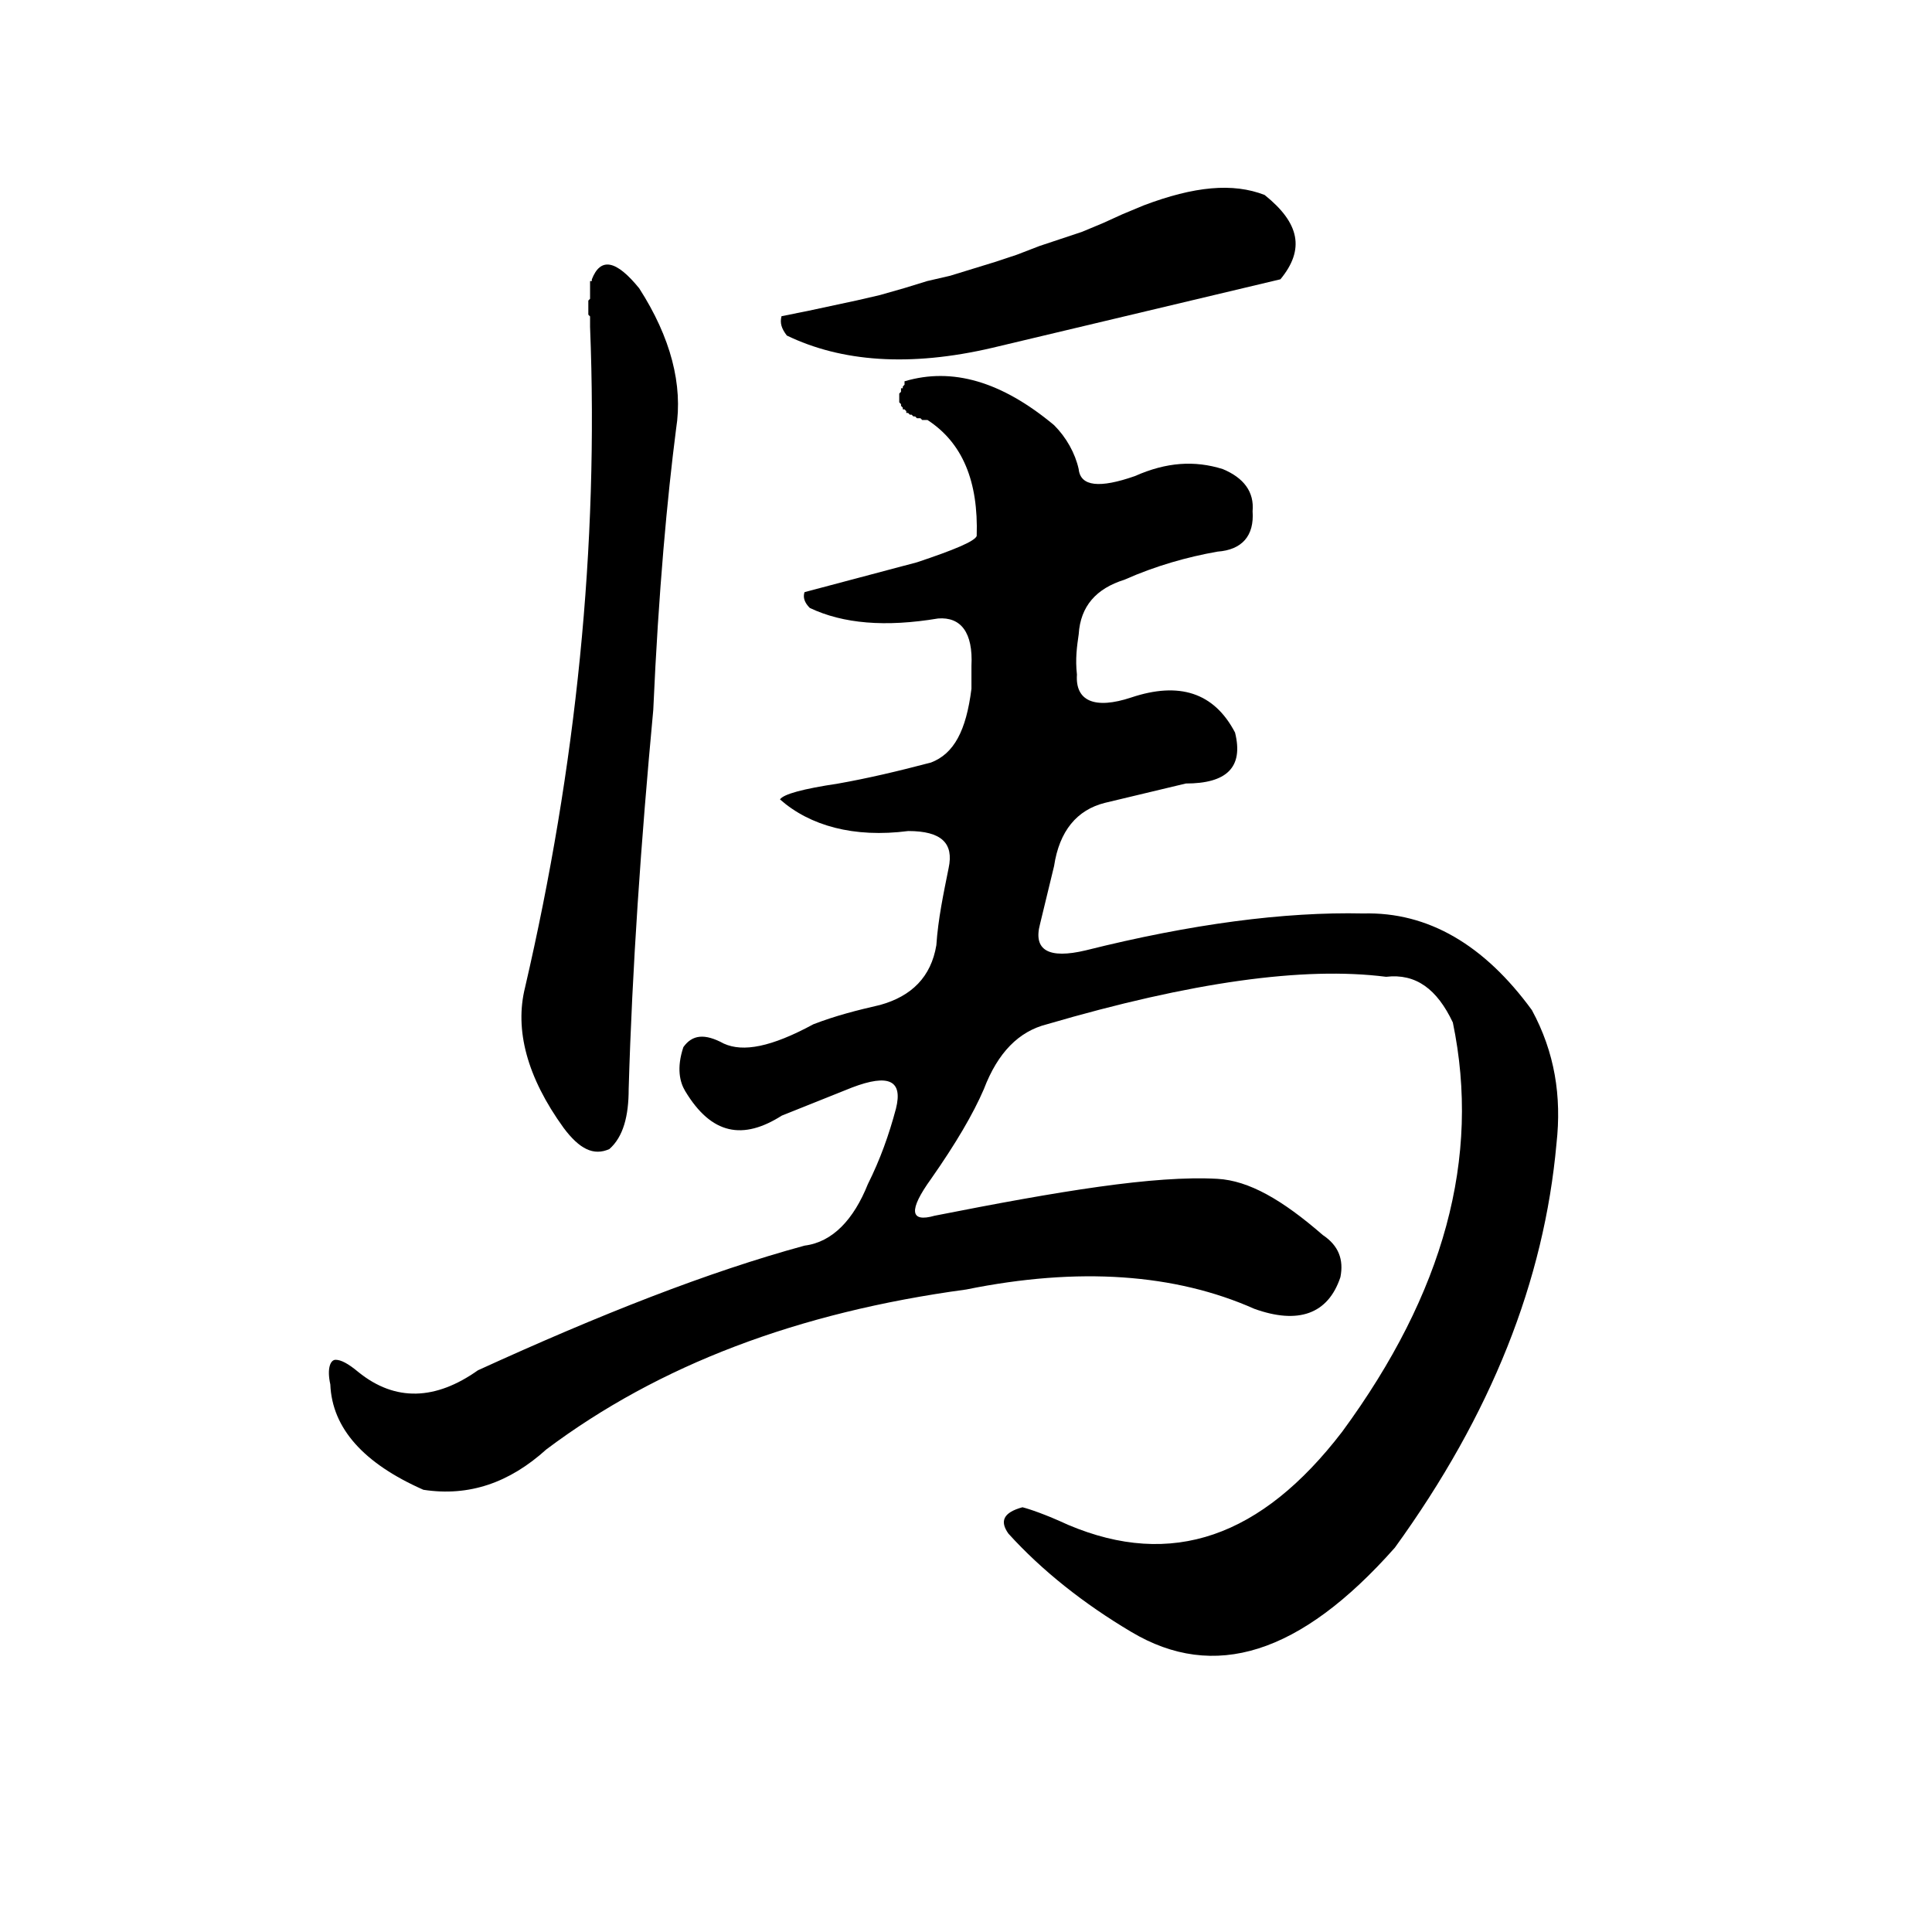
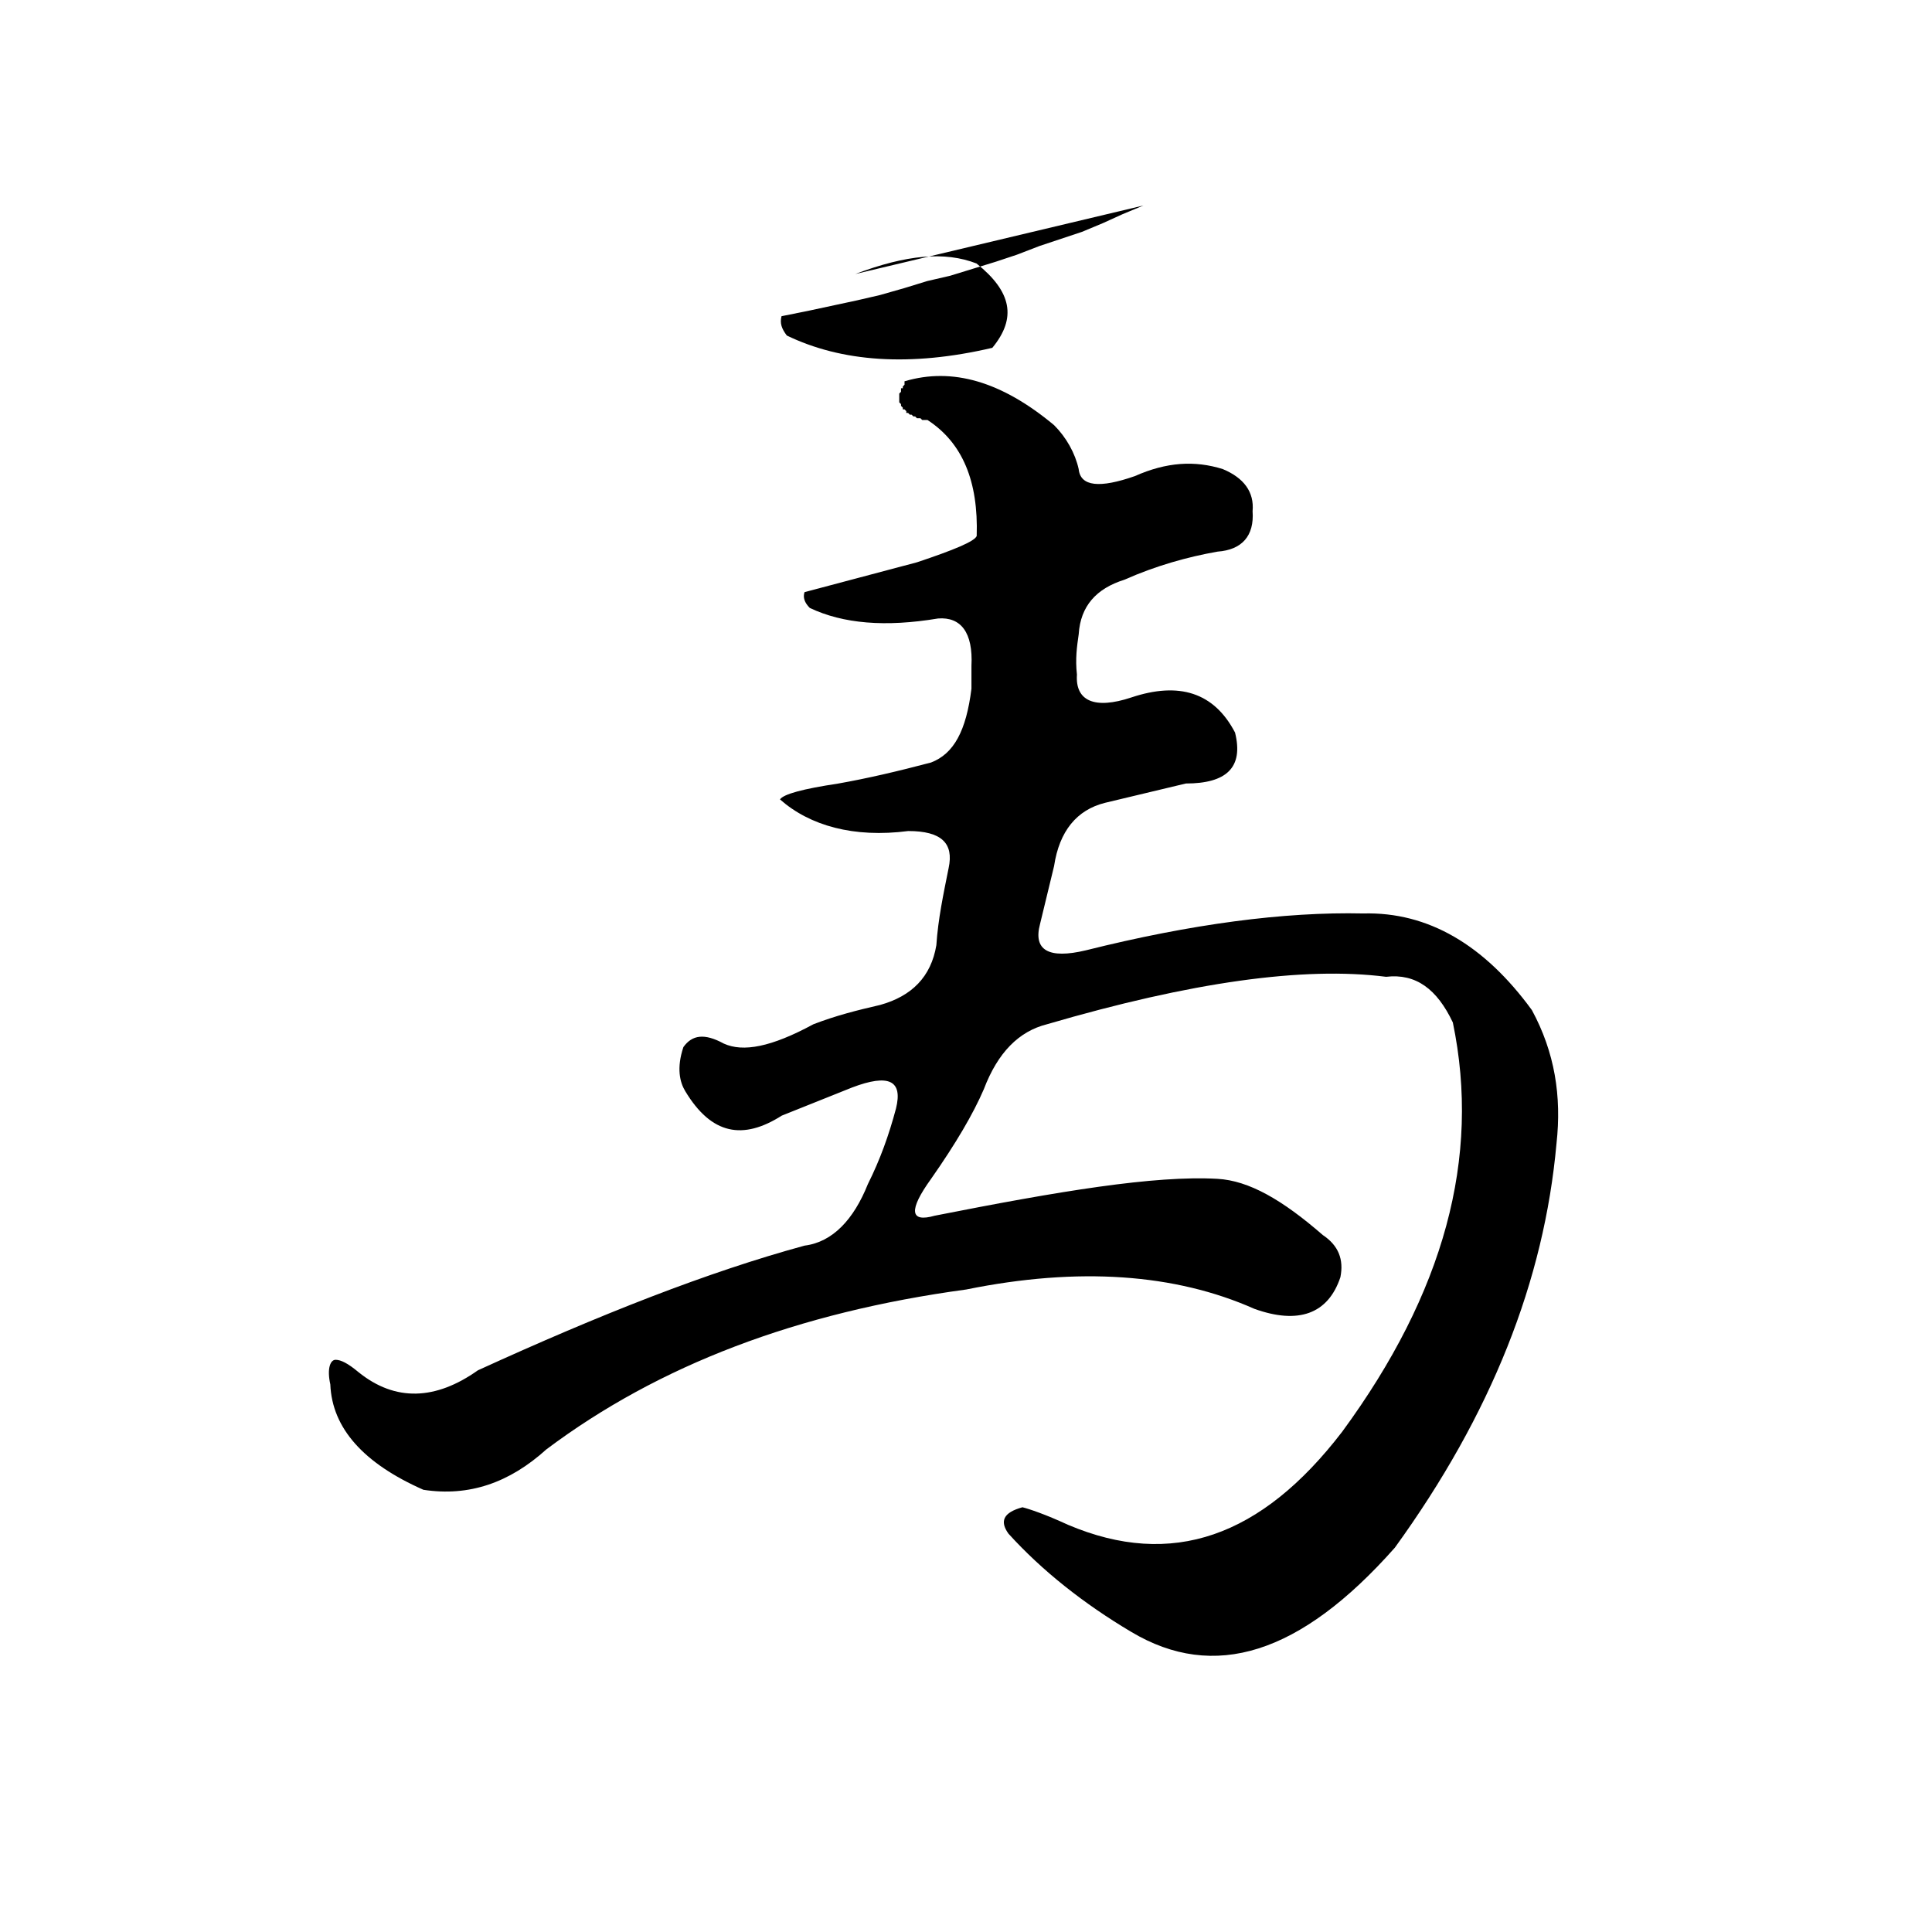
<svg xmlns="http://www.w3.org/2000/svg" version="1.1" width="60" height="60" id="svg4050">
  <defs id="defs4052" />
  <g transform="translate(-345,-496.53)" id="layer1">
    <g id="g4089">
-       <path d="m 380.51,502.912 -0.655,0.273 -0.6,0.273 -0.655,0.273 -0.655,0.218 -0.655,0.218 -0.709,0.273 -0.655,0.218 -0.709,0.218 -0.709,0.218 -0.709,0.164 -0.709,0.218 -0.764,0.218 -0.709,0.164 -0.764,0.164 -0.764,0.164 -0.818,0.164 c -0.055,0.218 0,0.382 0.164,0.6 1.691,0.818 3.819,0.982 6.383,0.382 l 8.947,-2.128 c 0.764,-0.927 0.6,-1.746 -0.491,-2.619 -0.982,-0.382 -2.182,-0.273 -3.764,0.327 z" id="path127" style="font-style:normal;font-variant:normal;font-weight:normal;font-stretch:normal;letter-spacing:normal;word-spacing:normal;text-anchor:start;fill:#000000;stroke:#000000;stroke-width:0;stroke-linecap:butt;stroke-linejoin:miter;stroke-miterlimit:10.433;stroke-opacity:1;stroke-dasharray:none;stroke-dashoffset:0" />
-       <path d="m 363.38,505.204 0,0 0,0.055 -0.055,0 0,0.055 0,0 0,0.055 0,0.055 0,0 0,0.055 0,0.055 0,0 0,0.055 0,0.055 0,0.055 0,0.055 0,0 0,0.055 -0.054,0.055 0,0.055 0,0.055 0,0.055 0,0.054 0,0.055 0,0.055 0,0.055 0,0.054 0.054,0.054 0,0.109 0,0.054 0,0.055 0,0.054 0,0.055 c 0.273,6.819 -0.436,13.693 -2.019,20.513 -0.327,1.309 0.055,2.782 1.2,4.364 0.491,0.655 0.927,0.873 1.418,0.655 0.436,-0.382 0.6,-1.037 0.6,-1.855 0.109,-3.764 0.382,-7.692 0.764,-11.784 0.164,-3.71 0.436,-6.601 0.709,-8.729 0.218,-1.364 -0.164,-2.837 -1.146,-4.364 -0.709,-0.873 -1.2,-0.982 -1.473,-0.273 z" id="path129" style="font-style:normal;font-variant:normal;font-weight:normal;font-stretch:normal;letter-spacing:normal;word-spacing:normal;text-anchor:start;fill:#000000;stroke:#000000;stroke-width:0;stroke-linecap:butt;stroke-linejoin:miter;stroke-miterlimit:10.433;stroke-opacity:1;stroke-dasharray:none;stroke-dashoffset:0" />
+       <path d="m 380.51,502.912 -0.655,0.273 -0.6,0.273 -0.655,0.273 -0.655,0.218 -0.655,0.218 -0.709,0.273 -0.655,0.218 -0.709,0.218 -0.709,0.218 -0.709,0.164 -0.709,0.218 -0.764,0.218 -0.709,0.164 -0.764,0.164 -0.764,0.164 -0.818,0.164 c -0.055,0.218 0,0.382 0.164,0.6 1.691,0.818 3.819,0.982 6.383,0.382 c 0.764,-0.927 0.6,-1.746 -0.491,-2.619 -0.982,-0.382 -2.182,-0.273 -3.764,0.327 z" id="path127" style="font-style:normal;font-variant:normal;font-weight:normal;font-stretch:normal;letter-spacing:normal;word-spacing:normal;text-anchor:start;fill:#000000;stroke:#000000;stroke-width:0;stroke-linecap:butt;stroke-linejoin:miter;stroke-miterlimit:10.433;stroke-opacity:1;stroke-dasharray:none;stroke-dashoffset:0" />
      <path d="m 373.091,508.368 0,0.109 -0.054,0.055 0,0.055 -0.055,0 0,0.055 0,0.055 -0.055,0.055 0,0.054 0,0.055 0,0.055 0,0.055 0,0 0,0.054 0.055,0.055 0,0.054 0,0 0.055,0.055 0,0.055 0.054,0 0.055,0.054 0,0.055 0.055,0 0.055,0.055 0.055,0 0.055,0.055 0.055,0 0.054,0.055 0.055,0 0.055,0 0.055,0.055 0.109,0 0.055,0 c 1.091,0.709 1.582,1.909 1.528,3.601 -0.055,0.164 -0.709,0.436 -1.855,0.818 l -3.492,0.927 c -0.055,0.164 0,0.327 0.164,0.491 1.037,0.491 2.346,0.6 3.983,0.327 0.709,-0.055 1.091,0.436 1.037,1.473 l 0,0.709 c -0.164,1.309 -0.546,2.019 -1.255,2.291 -1.037,0.273 -1.964,0.491 -2.891,0.655 -1.091,0.164 -1.691,0.327 -1.8,0.491 0.927,0.818 2.291,1.2 3.983,0.982 1.037,0 1.418,0.382 1.255,1.146 -0.164,0.818 -0.327,1.582 -0.382,2.4 -0.164,0.982 -0.764,1.582 -1.746,1.855 -0.709,0.164 -1.364,0.327 -2.073,0.6 -1.309,0.709 -2.182,0.873 -2.782,0.6 -0.6,-0.327 -0.982,-0.273 -1.255,0.109 -0.218,0.655 -0.109,1.091 0.055,1.364 0.818,1.364 1.8,1.528 3.001,0.764 l 2.182,-0.873 c 1.146,-0.436 1.582,-0.218 1.364,0.655 -0.218,0.818 -0.491,1.582 -0.873,2.346 -0.436,1.091 -1.091,1.8 -1.964,1.909 -3.001,0.818 -6.328,2.128 -10.147,3.873 -1.309,0.927 -2.564,0.982 -3.71,0.055 -0.327,-0.273 -0.546,-0.382 -0.709,-0.382 -0.164,0 -0.273,0.273 -0.164,0.764 0.055,1.364 1.037,2.455 2.891,3.273 1.418,0.218 2.673,-0.218 3.819,-1.255 3.492,-2.619 7.801,-4.255 13.039,-4.965 3.492,-0.709 6.492,-0.491 8.947,0.6 1.364,0.491 2.291,0.164 2.673,-0.982 0.109,-0.546 -0.055,-0.982 -0.546,-1.309 -1.255,-1.091 -2.291,-1.691 -3.273,-1.746 -1.964,-0.109 -4.91,0.382 -8.783,1.146 -0.764,0.218 -0.818,-0.164 -0.109,-1.146 0.764,-1.091 1.309,-2.019 1.637,-2.782 0.436,-1.146 1.091,-1.8 1.964,-2.019 4.474,-1.309 7.965,-1.8 10.529,-1.473 0.927,-0.109 1.582,0.382 2.073,1.418 0.873,4.201 -0.273,8.402 -3.437,12.711 -2.51,3.273 -5.292,4.255 -8.511,2.891 -0.709,-0.327 -1.2,-0.491 -1.418,-0.546 -0.6,0.164 -0.709,0.436 -0.436,0.818 1.037,1.146 2.346,2.182 3.819,3.055 2.564,1.528 5.237,0.709 8.183,-2.619 3.001,-4.146 4.637,-8.292 5.019,-12.548 0.164,-1.473 -0.055,-2.837 -0.764,-4.146 -1.473,-2.019 -3.219,-3.055 -5.237,-3.001 -2.455,-0.055 -5.346,0.327 -8.62,1.146 -1.146,0.273 -1.637,0 -1.418,-0.818 l 0.436,-1.8 c 0.164,-1.091 0.709,-1.746 1.582,-1.964 l 2.51,-0.6 c 1.255,0 1.8,-0.491 1.528,-1.582 -0.655,-1.255 -1.746,-1.582 -3.219,-1.091 -1.146,0.382 -1.746,0.109 -1.691,-0.709 -0.055,-0.491 0,-0.873 0.055,-1.255 0.055,-0.873 0.546,-1.418 1.418,-1.691 0.982,-0.436 1.964,-0.709 2.891,-0.873 0.764,-0.055 1.146,-0.491 1.091,-1.255 0.055,-0.6 -0.273,-1.037 -0.927,-1.309 -0.873,-0.273 -1.746,-0.218 -2.728,0.218 -1.091,0.382 -1.691,0.327 -1.746,-0.218 -0.109,-0.491 -0.382,-0.982 -0.764,-1.364 -1.637,-1.364 -3.164,-1.8 -4.637,-1.364 z" id="path131" style="font-style:normal;font-variant:normal;font-weight:normal;font-stretch:normal;letter-spacing:normal;word-spacing:normal;text-anchor:start;fill:#000000;stroke:#000000;stroke-width:0;stroke-linecap:butt;stroke-linejoin:miter;stroke-miterlimit:10.433;stroke-opacity:1;stroke-dasharray:none;stroke-dashoffset:0" />
    </g>
  </g>
</svg>